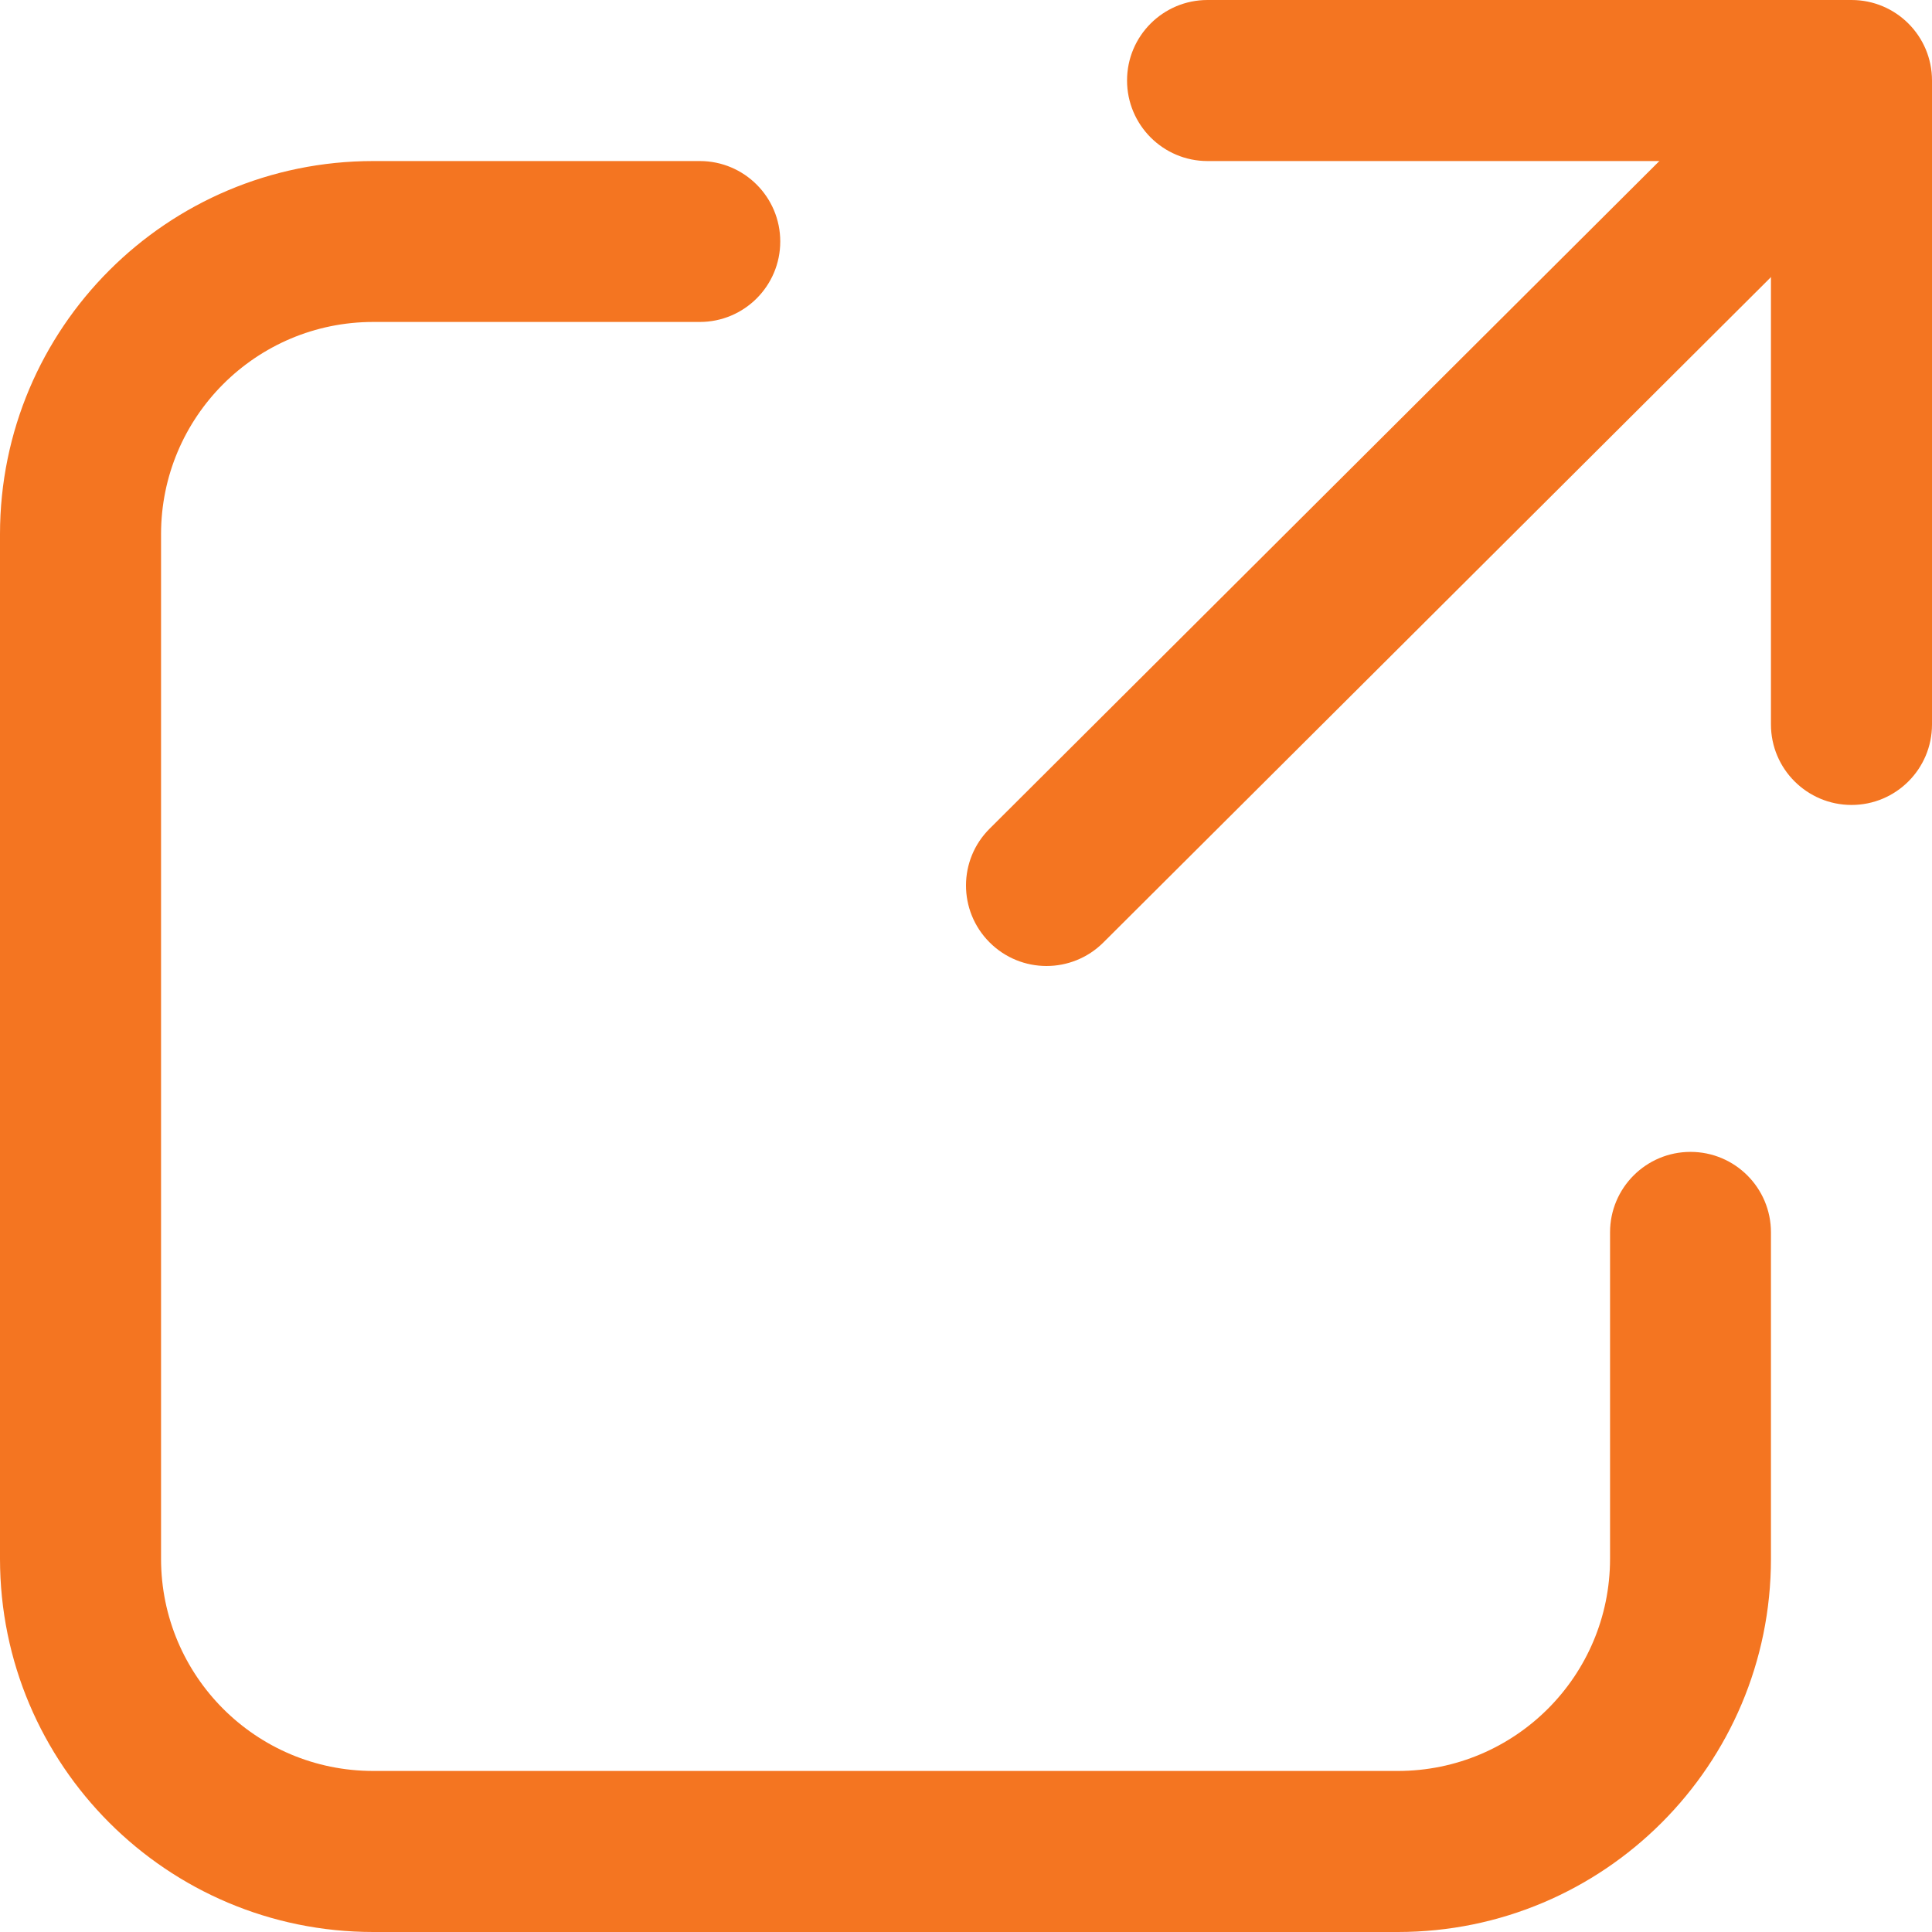
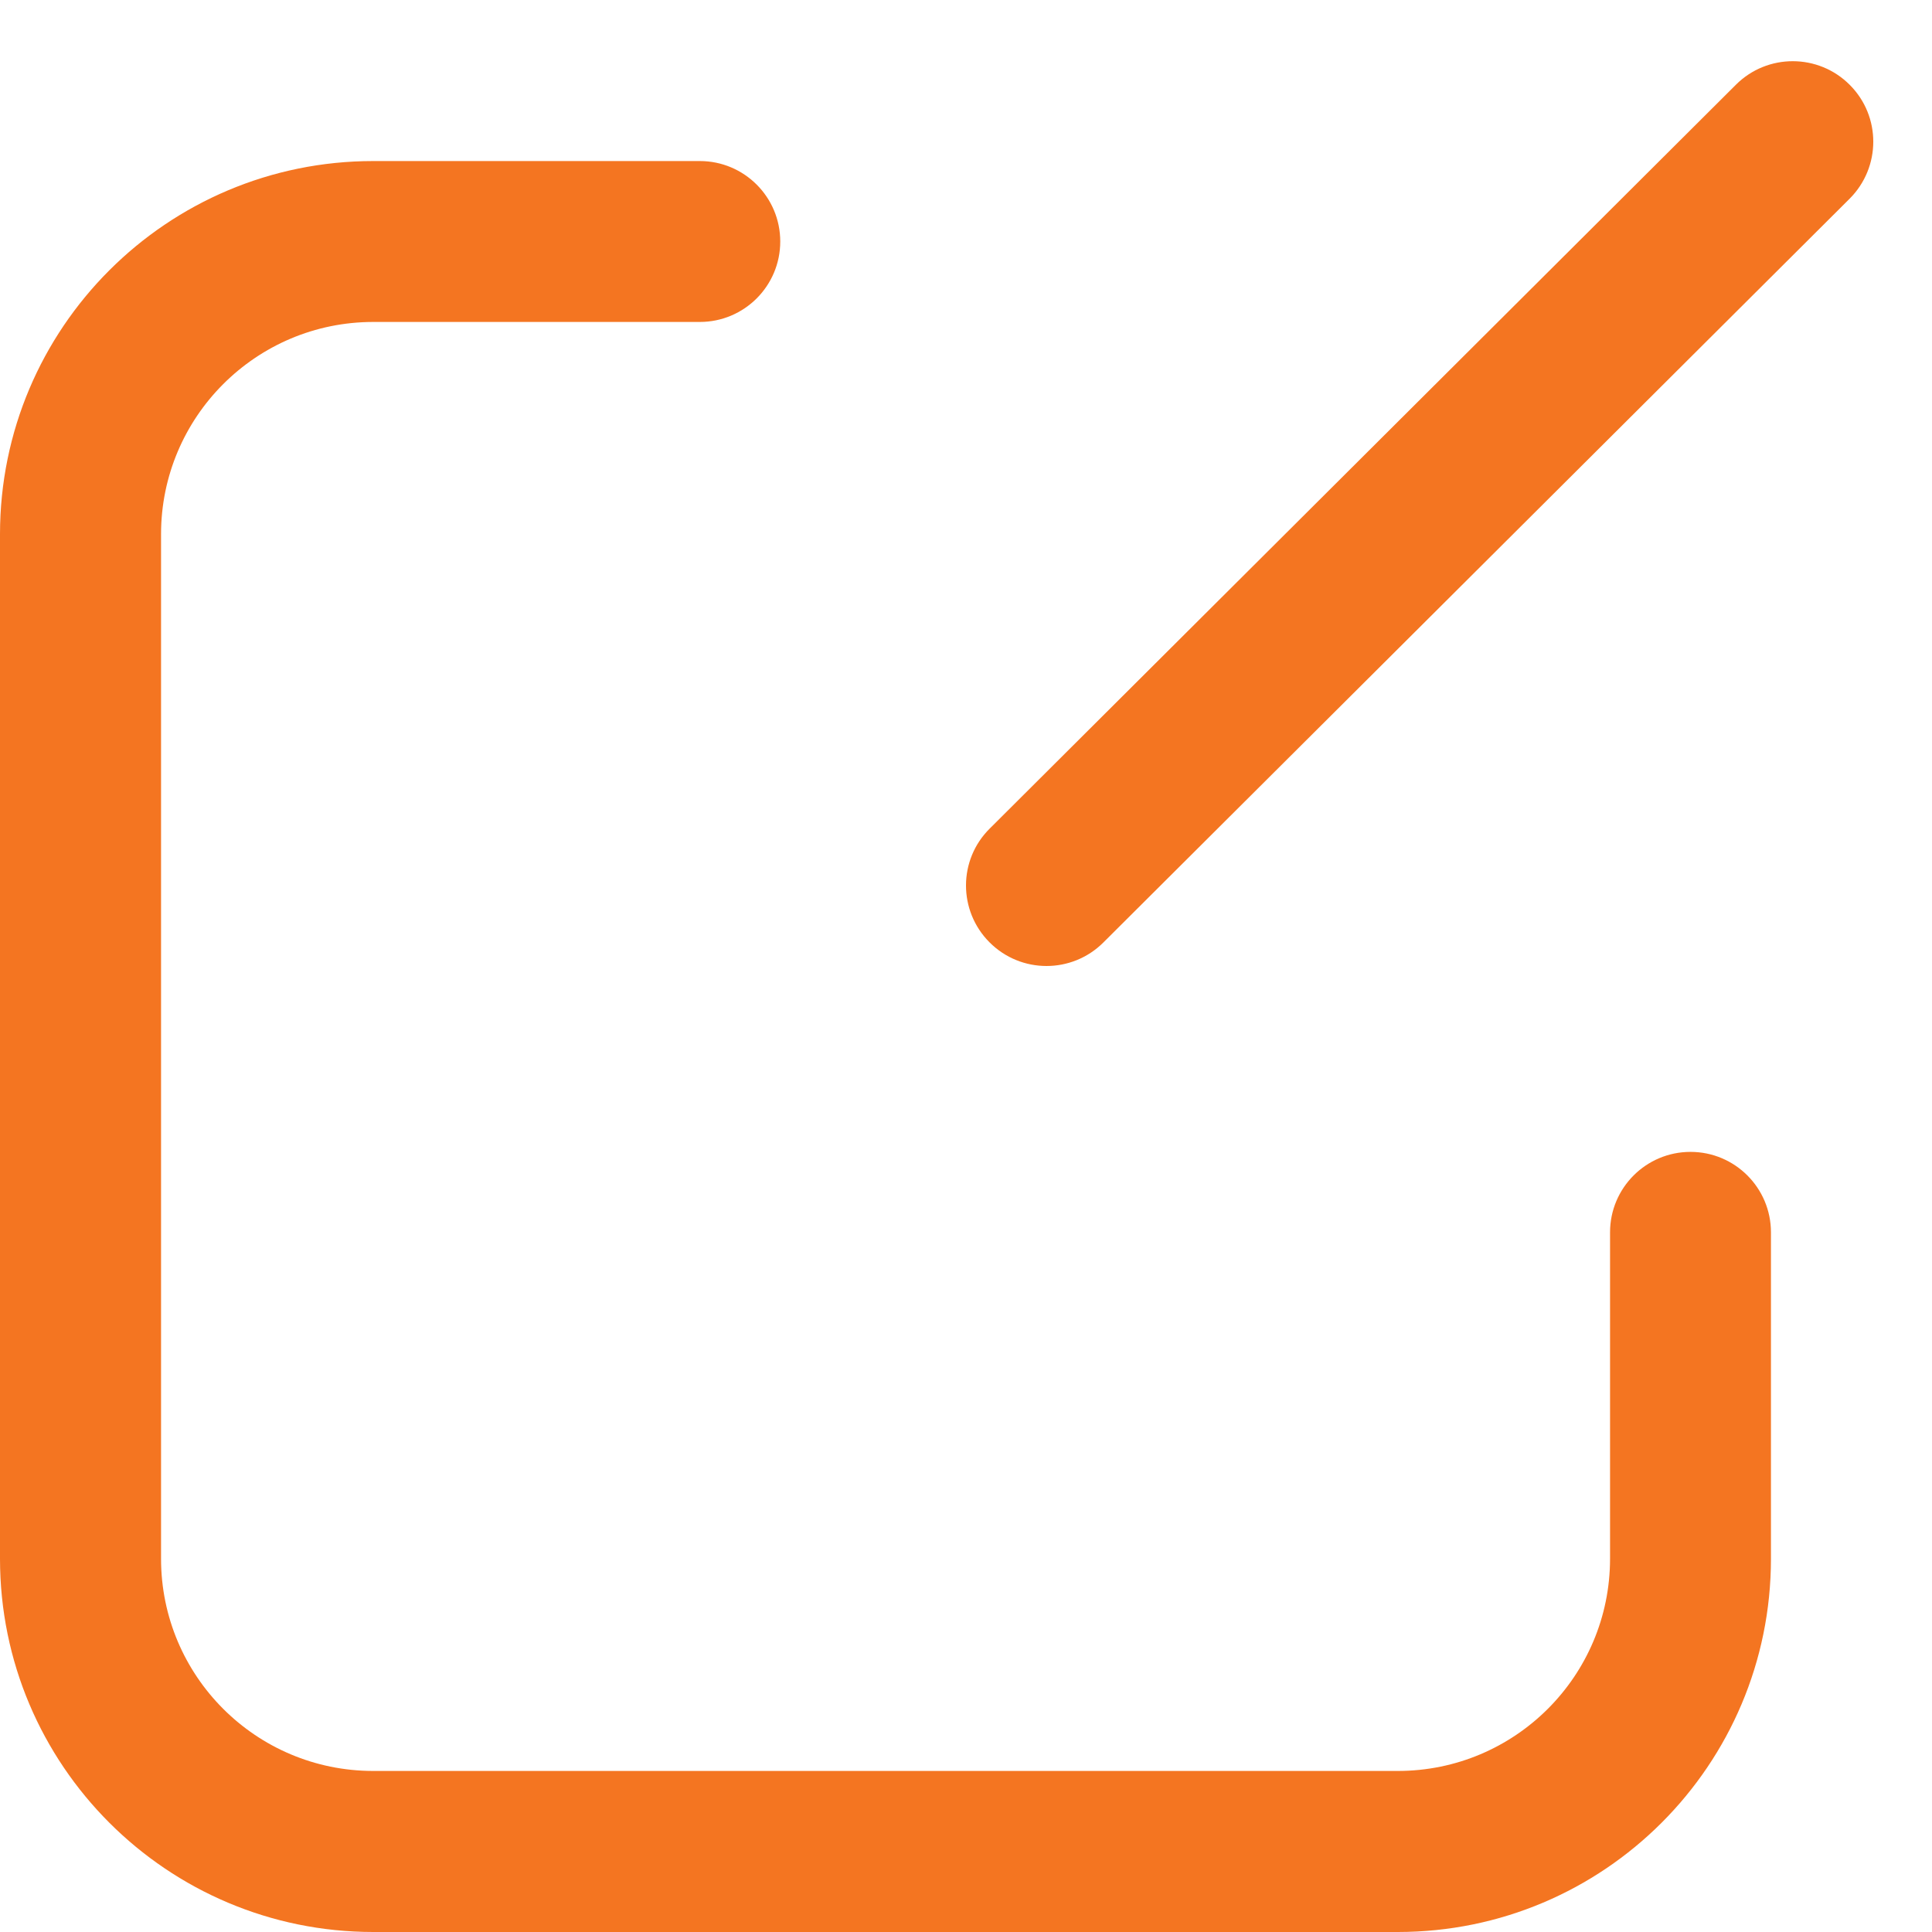
<svg xmlns="http://www.w3.org/2000/svg" width="14" height="14" viewBox="0 0 14 14" fill="none">
  <path fill-rule="evenodd" clip-rule="evenodd" d="M0 3.871C0 2.377 1.211 1.167 2.705 1.167H5.071C5.393 1.167 5.654 1.428 5.654 1.75C5.654 2.072 5.393 2.333 5.071 2.333H2.705C1.855 2.333 1.167 3.022 1.167 3.871V11.295C1.167 12.145 1.855 12.833 2.705 12.833H10.129C10.978 12.833 11.667 12.145 11.667 11.295V8.93C11.667 8.608 11.928 8.347 12.25 8.347C12.572 8.347 12.833 8.608 12.833 8.93V11.295C12.833 12.79 11.622 14 10.129 14H2.705C1.211 14 0 12.79 0 11.295V3.871Z" fill="#F47521" />
-   <path fill-rule="evenodd" clip-rule="evenodd" d="M8.167 0.583C8.167 0.261 8.428 0 8.75 0H13.417C13.739 0 14 0.261 14 0.583V5.25C14 5.572 13.739 5.833 13.417 5.833C13.095 5.833 12.833 5.572 12.833 5.25V1.167H8.75C8.428 1.167 8.167 0.905 8.167 0.583Z" fill="#F47521" />
  <path fill-rule="evenodd" clip-rule="evenodd" d="M13.404 0.615C13.632 0.843 13.631 1.212 13.403 1.44L7.995 6.83C7.767 7.057 7.398 7.057 7.17 6.828C6.943 6.6 6.943 6.231 7.172 6.004L12.579 0.614C12.807 0.386 13.177 0.387 13.404 0.615Z" fill="#F47521" />
</svg>